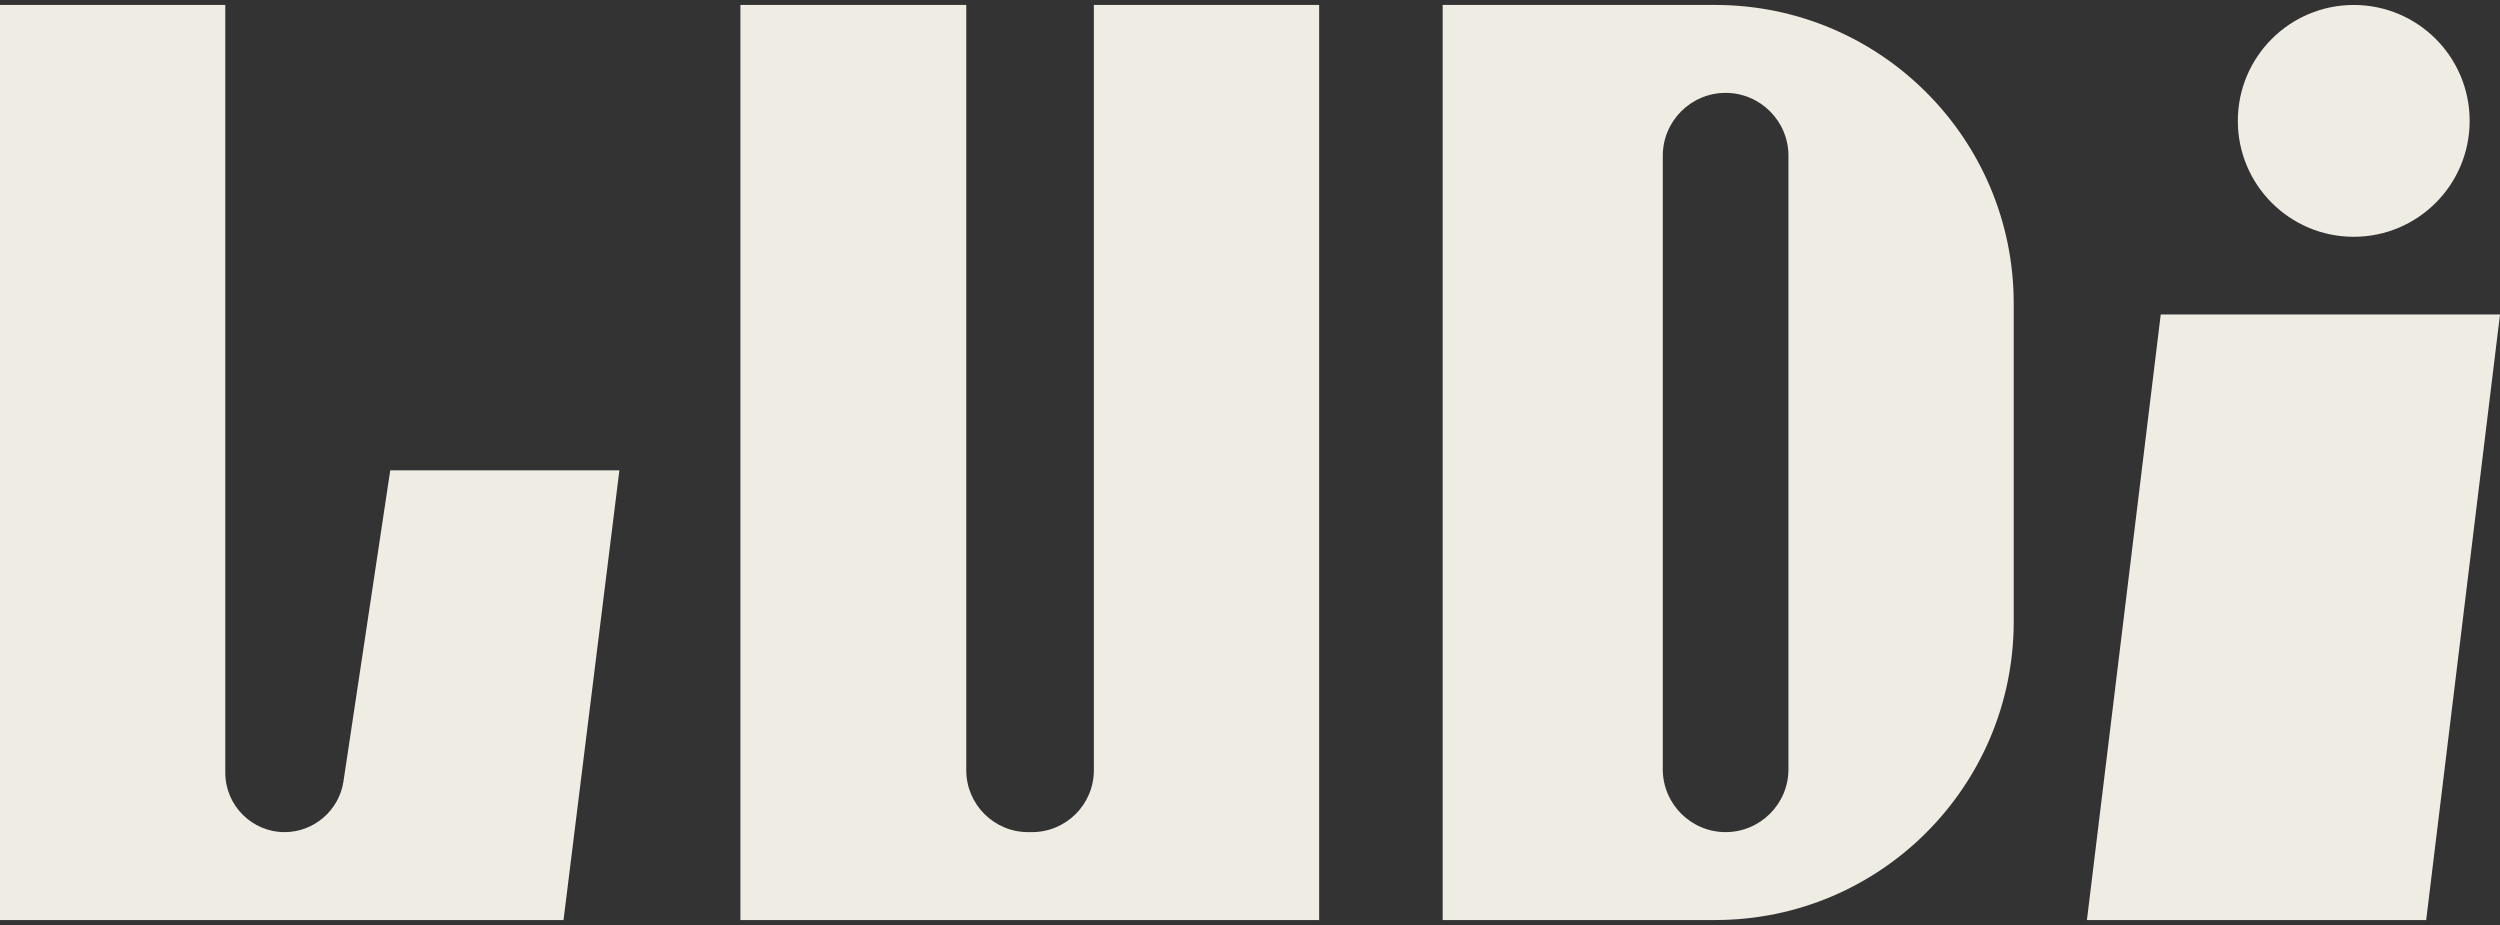
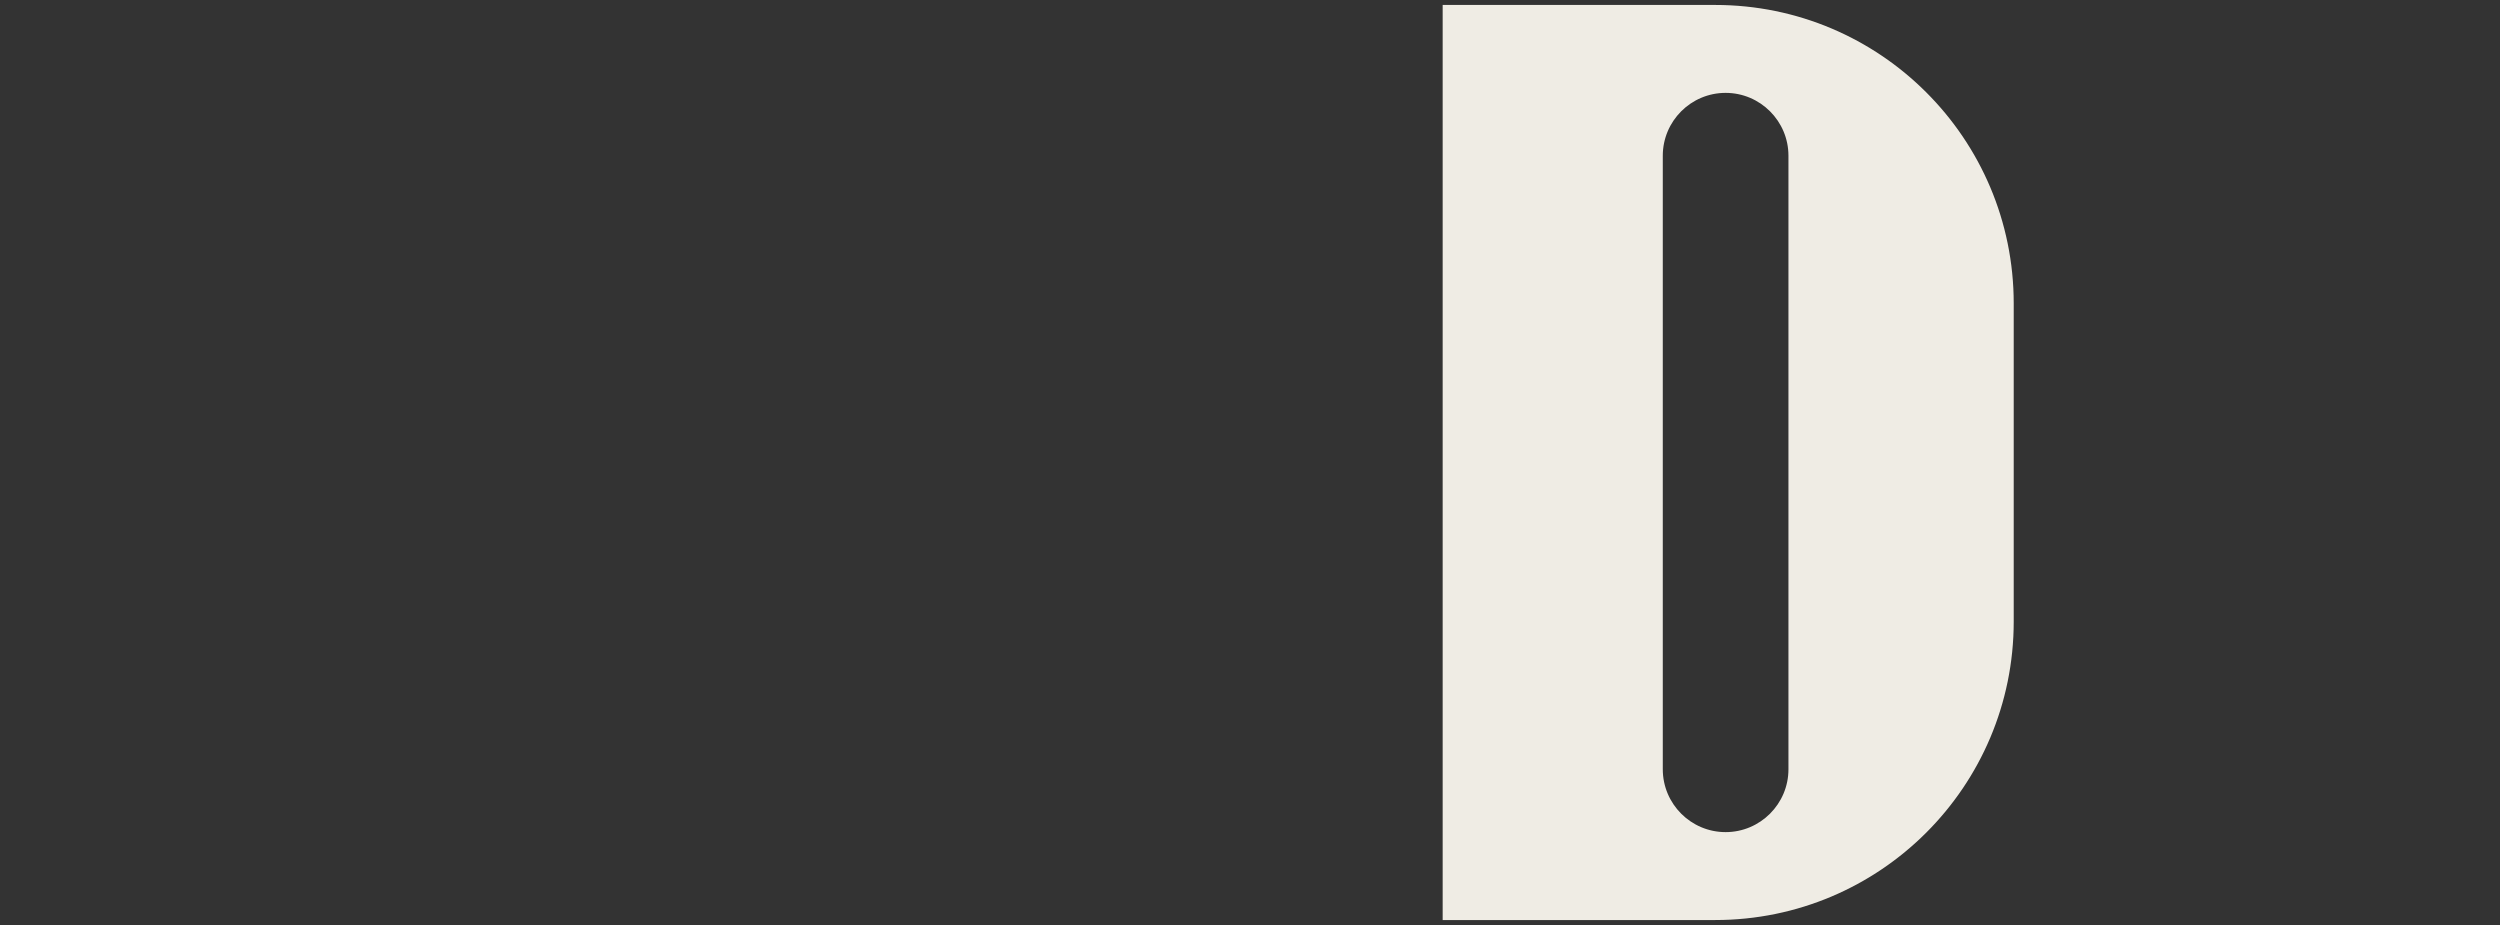
<svg xmlns="http://www.w3.org/2000/svg" id="Layer_1" viewBox="0 0 500 185">
  <rect x="0" y="0" width="500" height="185" fill="#333333" stroke="none" />
  <defs>
    <style>.cls-1{fill:#efece4;}</style>
  </defs>
-   <polygon class="cls-1" points="432.148 62.898 417.385 184.008 485.237 184.008 500 62.898 432.148 62.898" />
-   <path class="cls-1" d="m218.772.993v153.06c0,6.824-5.549,12.373-12.372,12.373h-.776c-6.824,0-12.372-5.549-12.372-12.373V.993h-45.17v183.015h115.747V.993h-45.056Z" />
  <path class="cls-1" d="m343.044.992h-54.51v183.015h54.51c32.971,0,59.7-26.73,59.7-59.702v-63.61c0-32.974-26.729-59.703-59.7-59.703m14.645,152.865c0,6.929-5.64,12.567-12.568,12.567s-12.564-5.639-12.564-12.567V31.143c0-6.928,5.636-12.567,12.564-12.567s12.568,5.64,12.568,12.567v122.715Z" />
-   <path class="cls-1" d="m493.931,24.176c0,12.803-10.38,23.183-23.183,23.183-12.803,0-23.183-10.379-23.183-23.183,0-12.803,10.38-23.183,23.183-23.183,12.803,0,23.183,10.379,23.183,23.183" />
-   <path class="cls-1" d="m78.05,94.061l-9.363,62.249c-.866,5.765-5.92,10.115-11.749,10.115-6.551,0-11.879-5.331-11.879-11.882V.992H0v183.015h112.706l11.172-89.946h-45.828Z" />
</svg>